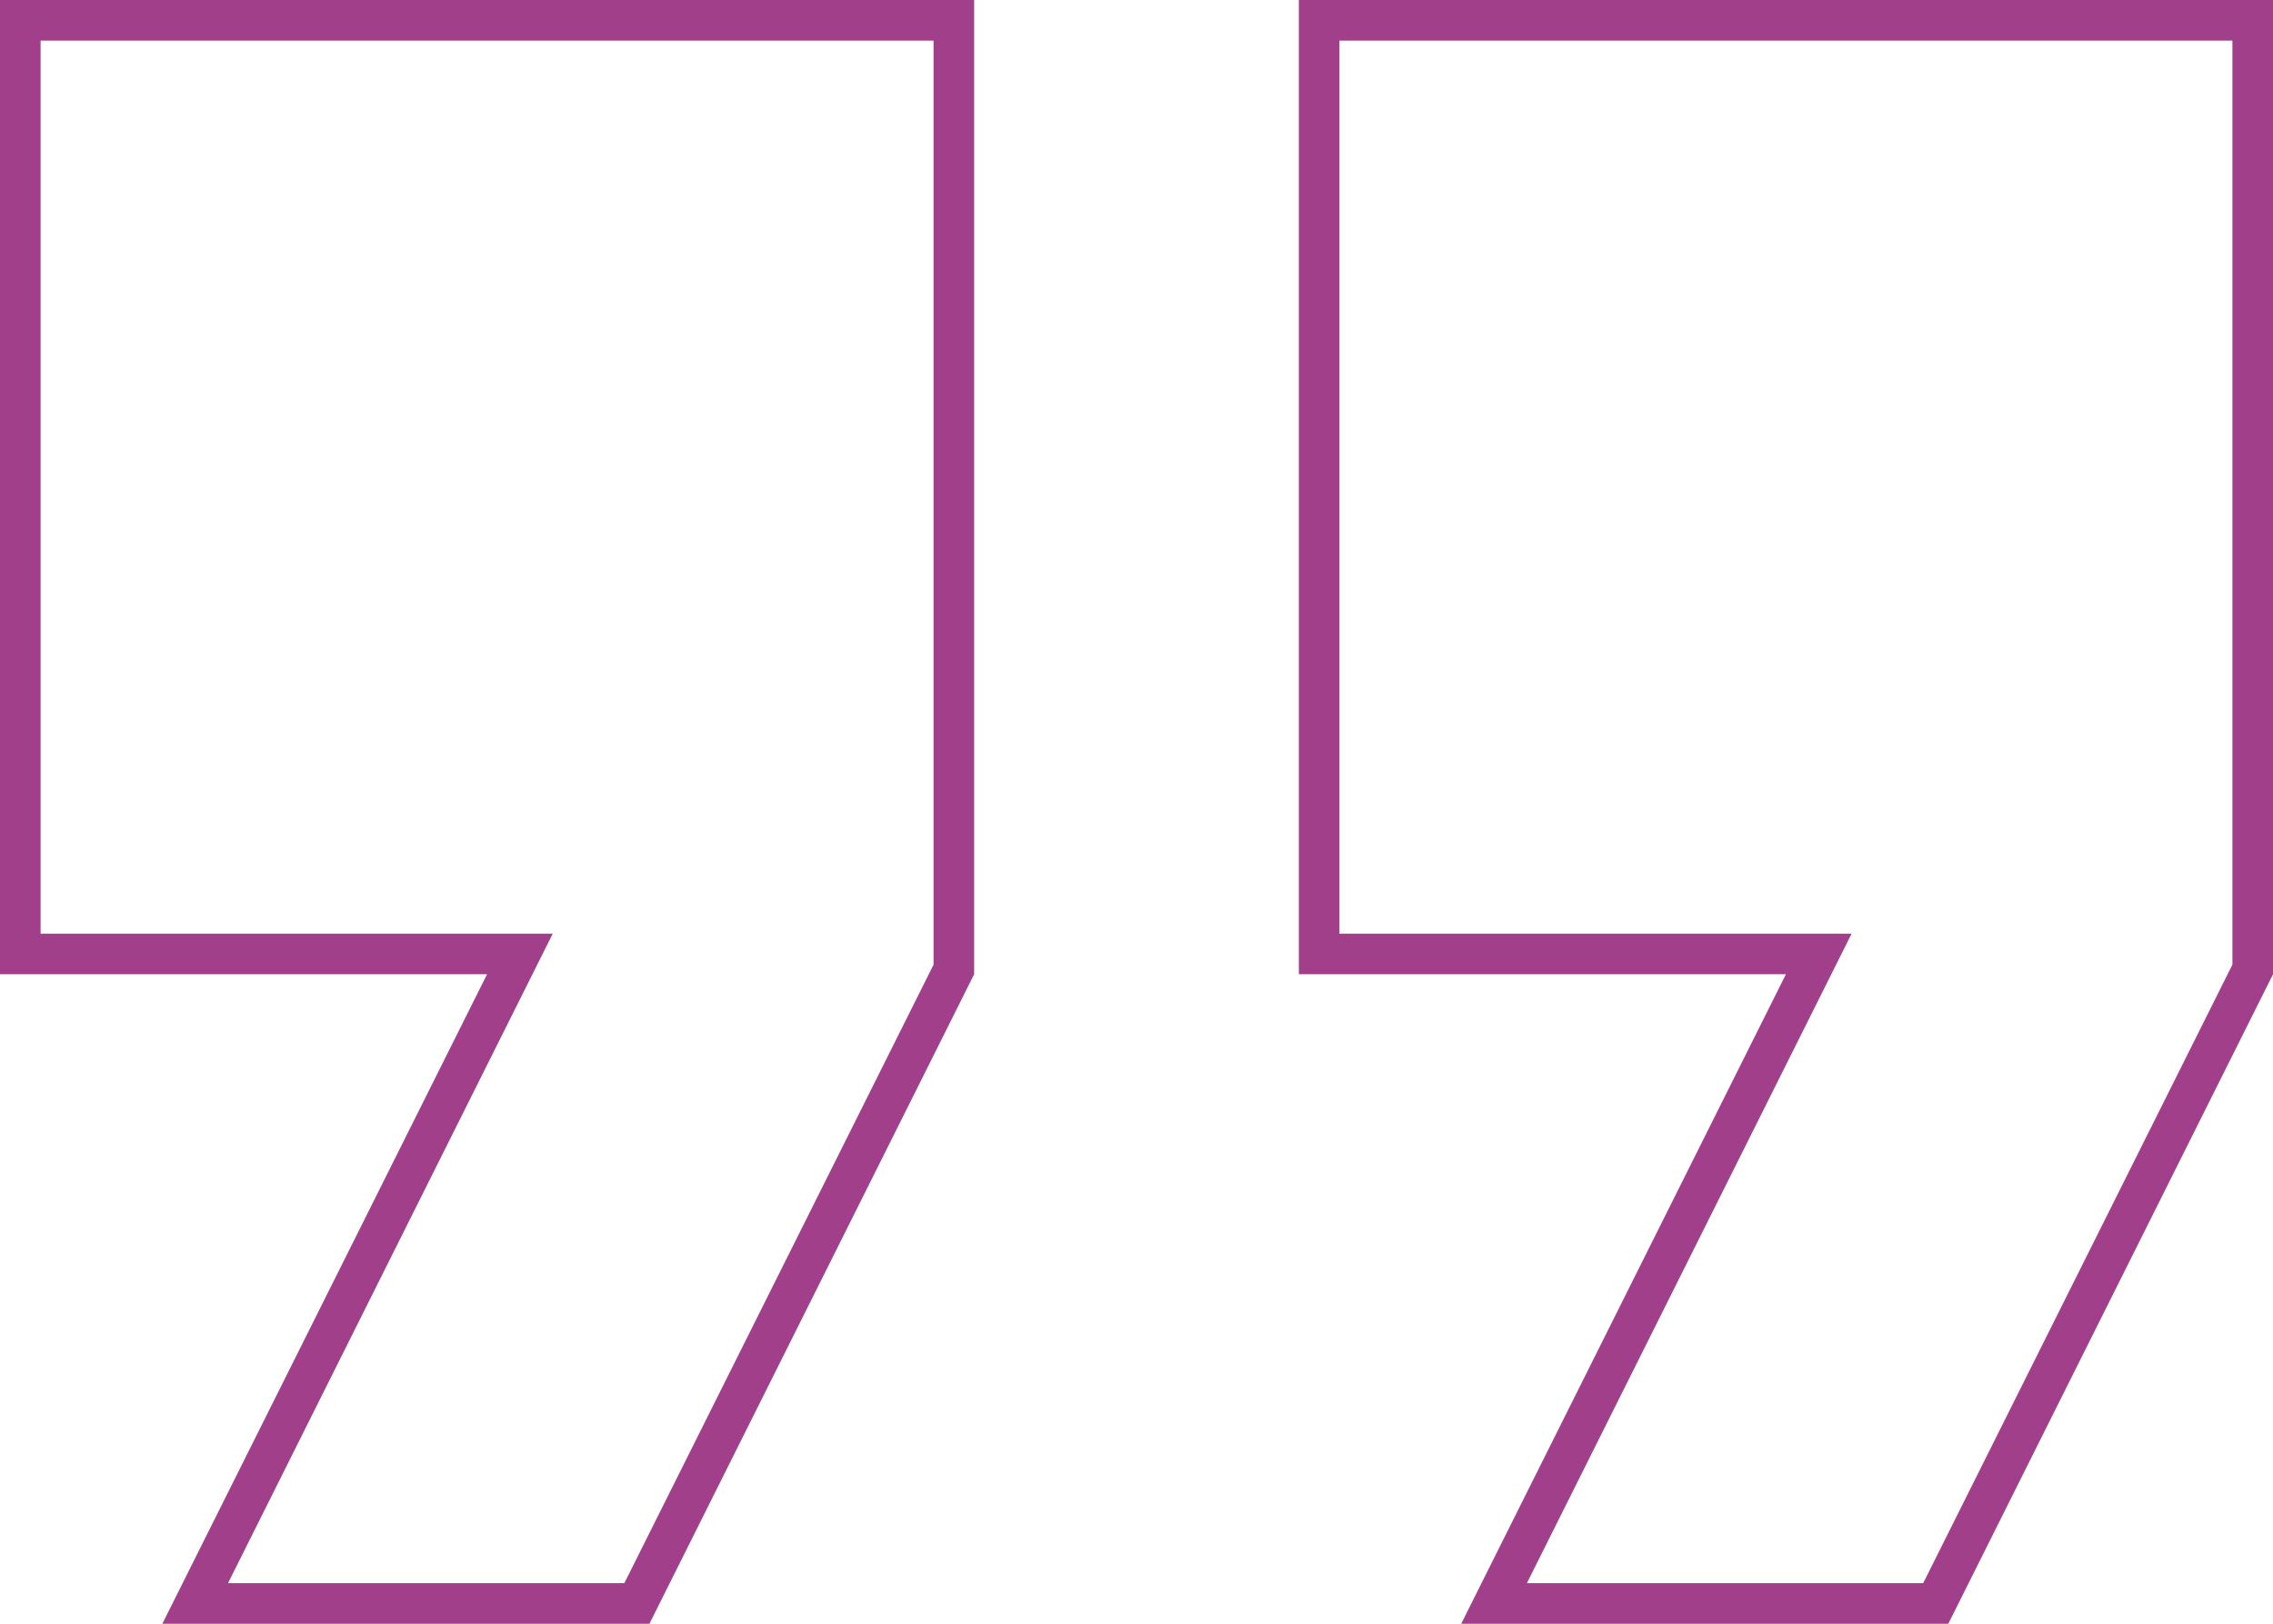
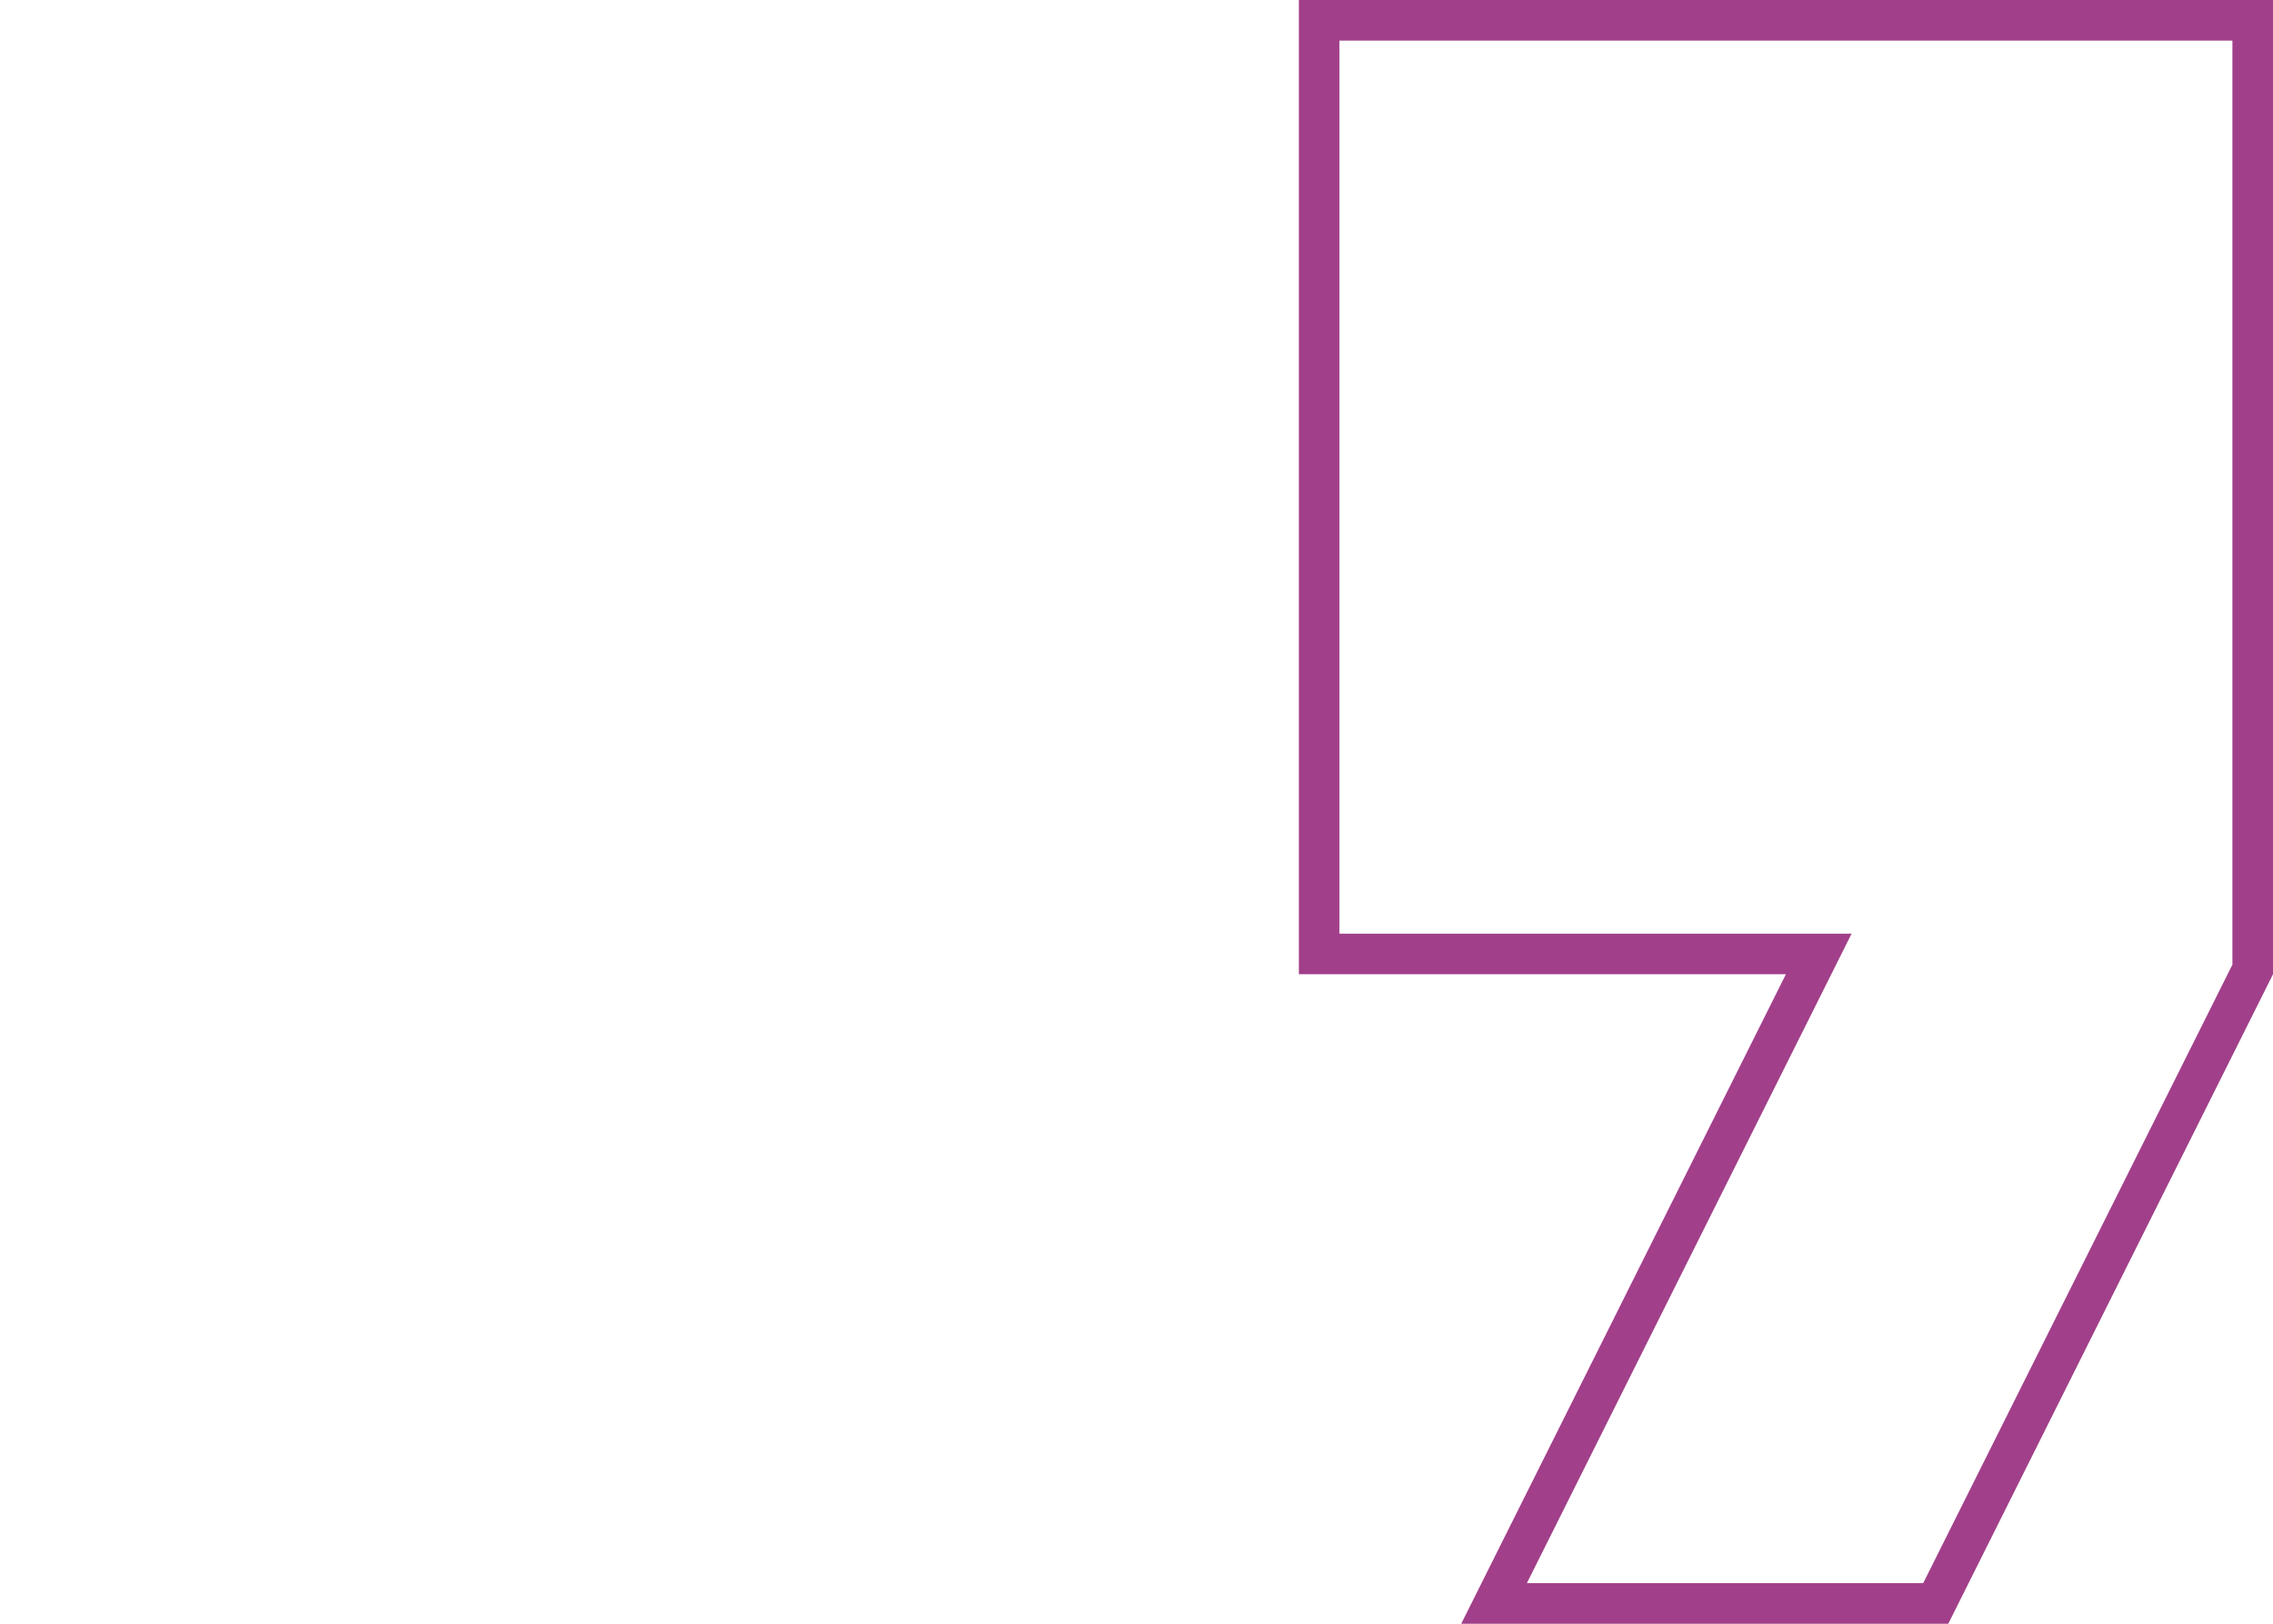
<svg xmlns="http://www.w3.org/2000/svg" width="56" height="40" viewBox="0 0 56 40">
  <g id="quote.e3b0c71b" transform="translate(0 -8)">
-     <path id="Path_1287" data-name="Path 1287" d="M12,31.5H.5V8.5h23V31.882L15.691,47.5H4.809l7.638-15.276.362-.724Z" fill="none" stroke="#a13f8a" stroke-width="1" />
    <path id="Path_1288" data-name="Path 1288" d="M44,31.5H32.5V8.5h23V31.882L47.691,47.5H36.809l7.638-15.276.362-.724Z" fill="none" stroke="#a13f8a" stroke-width="1" />
  </g>
</svg>